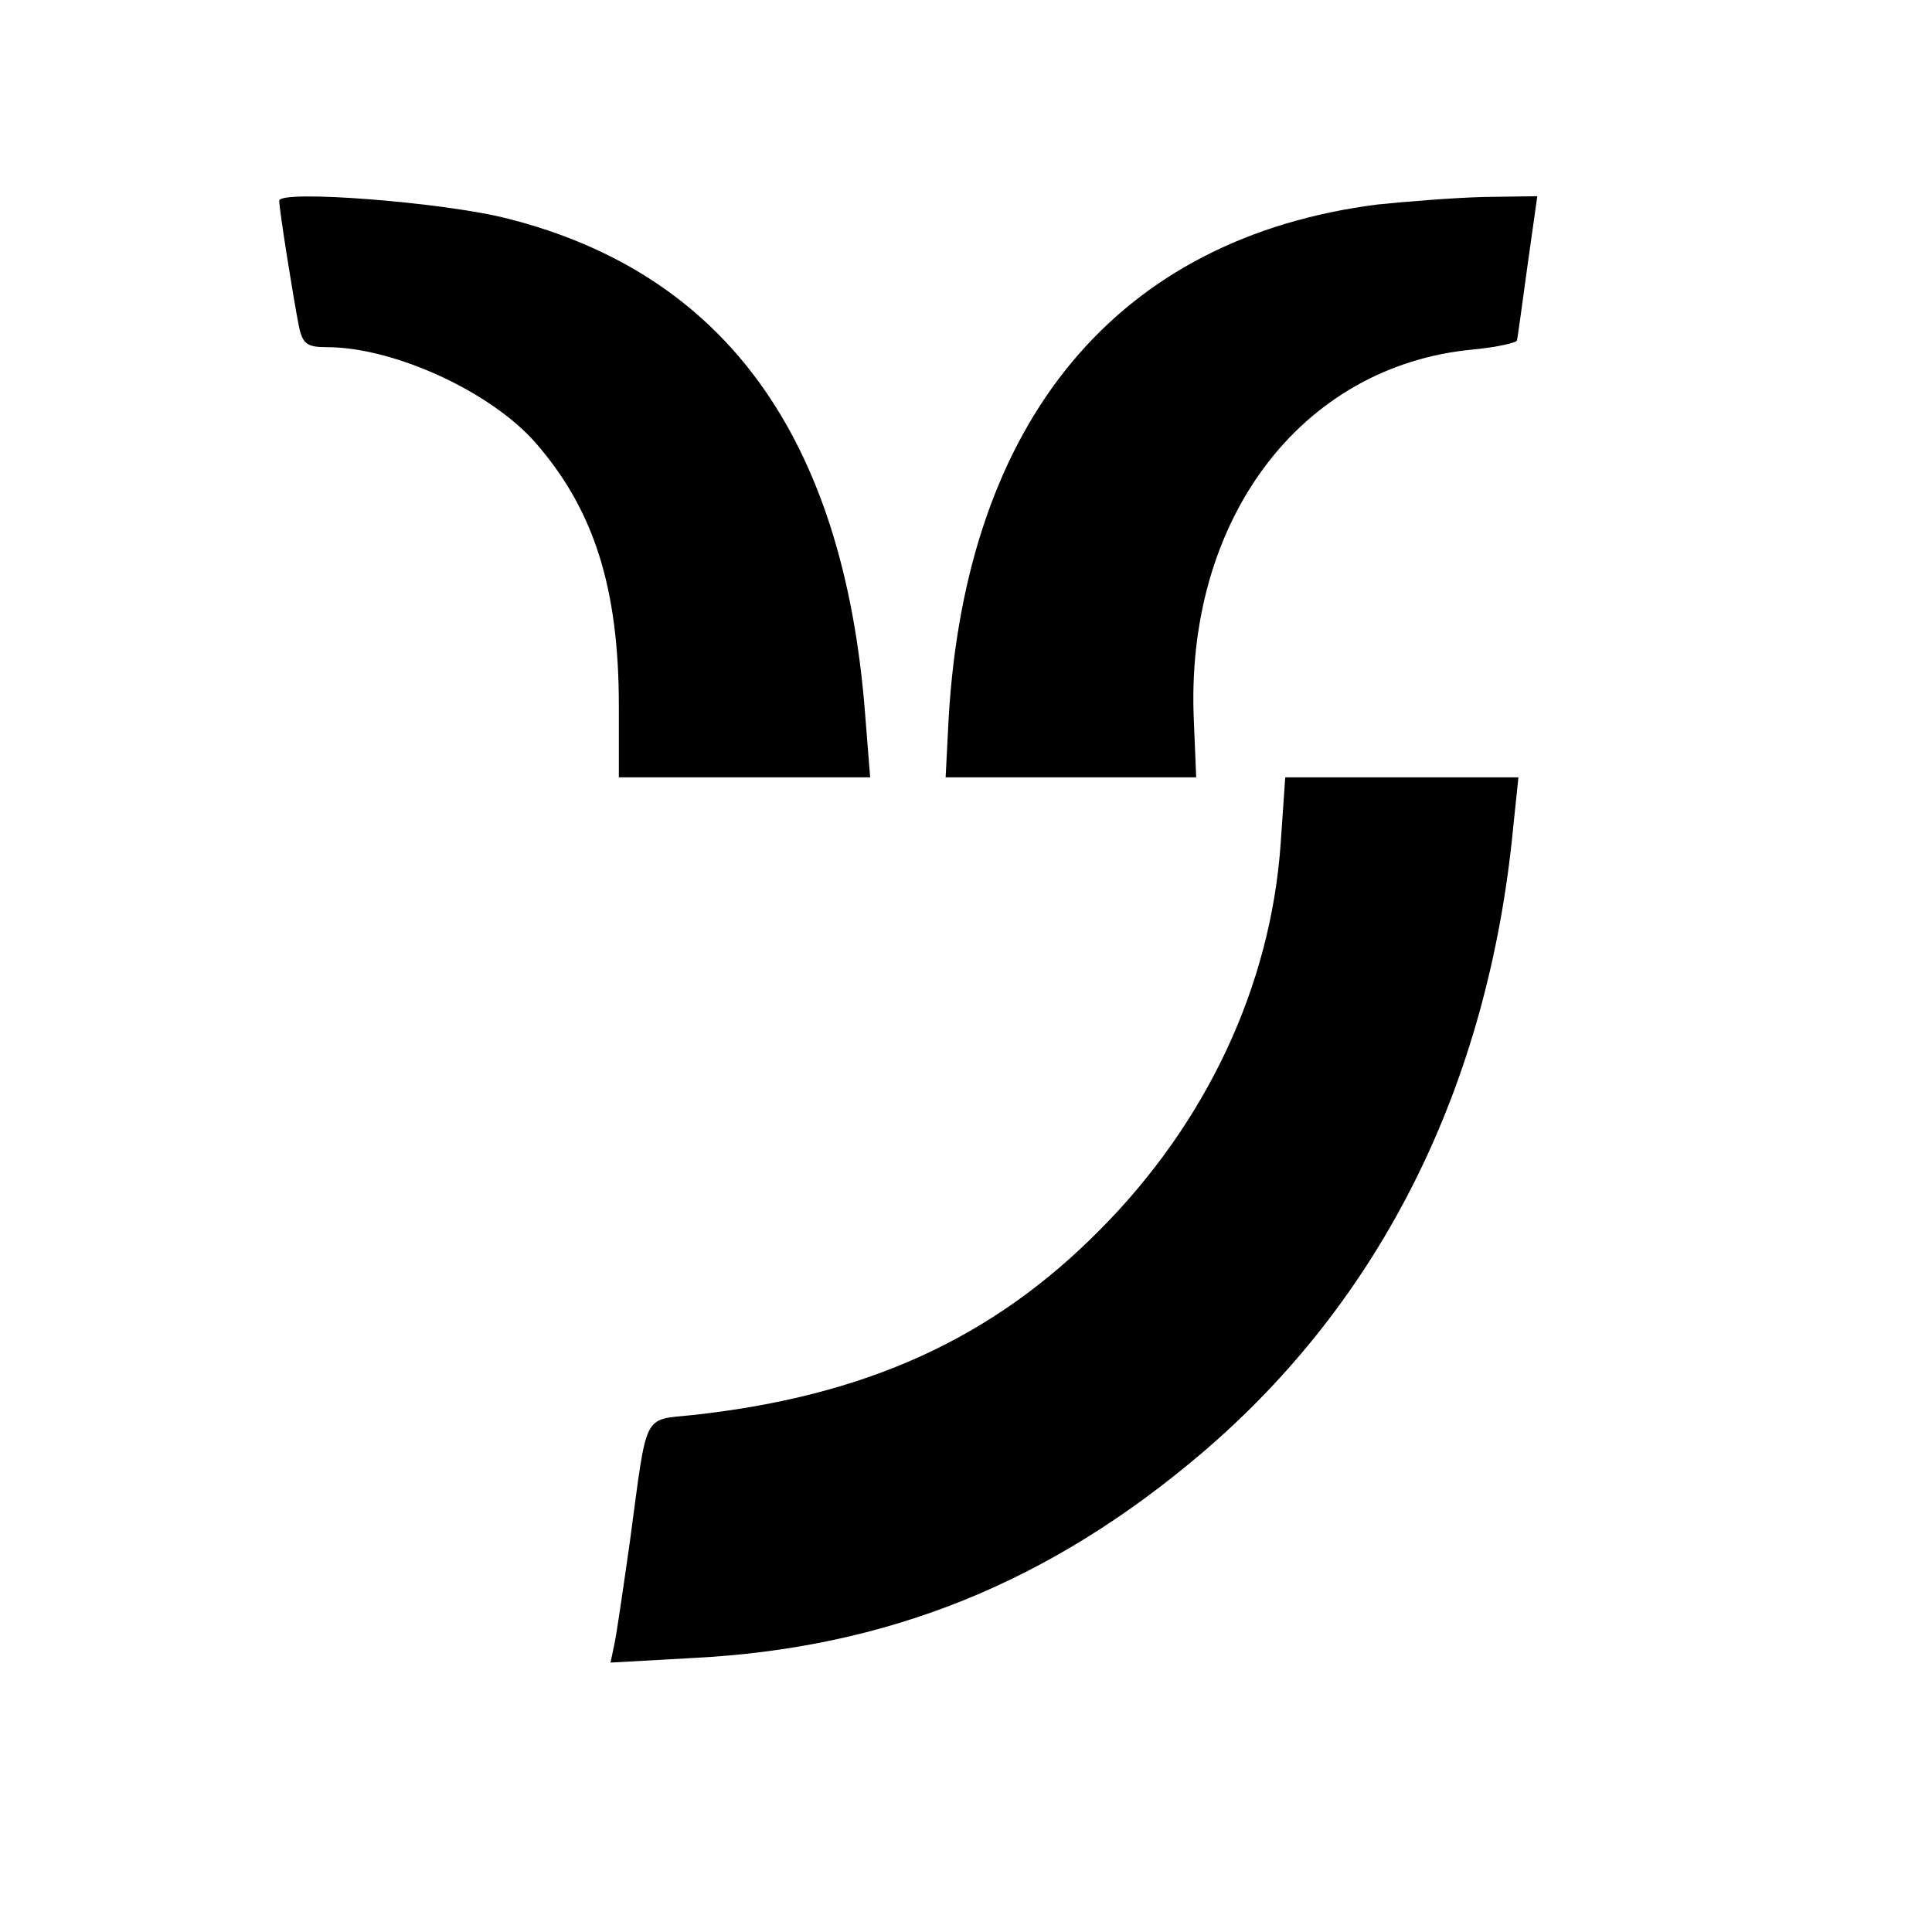
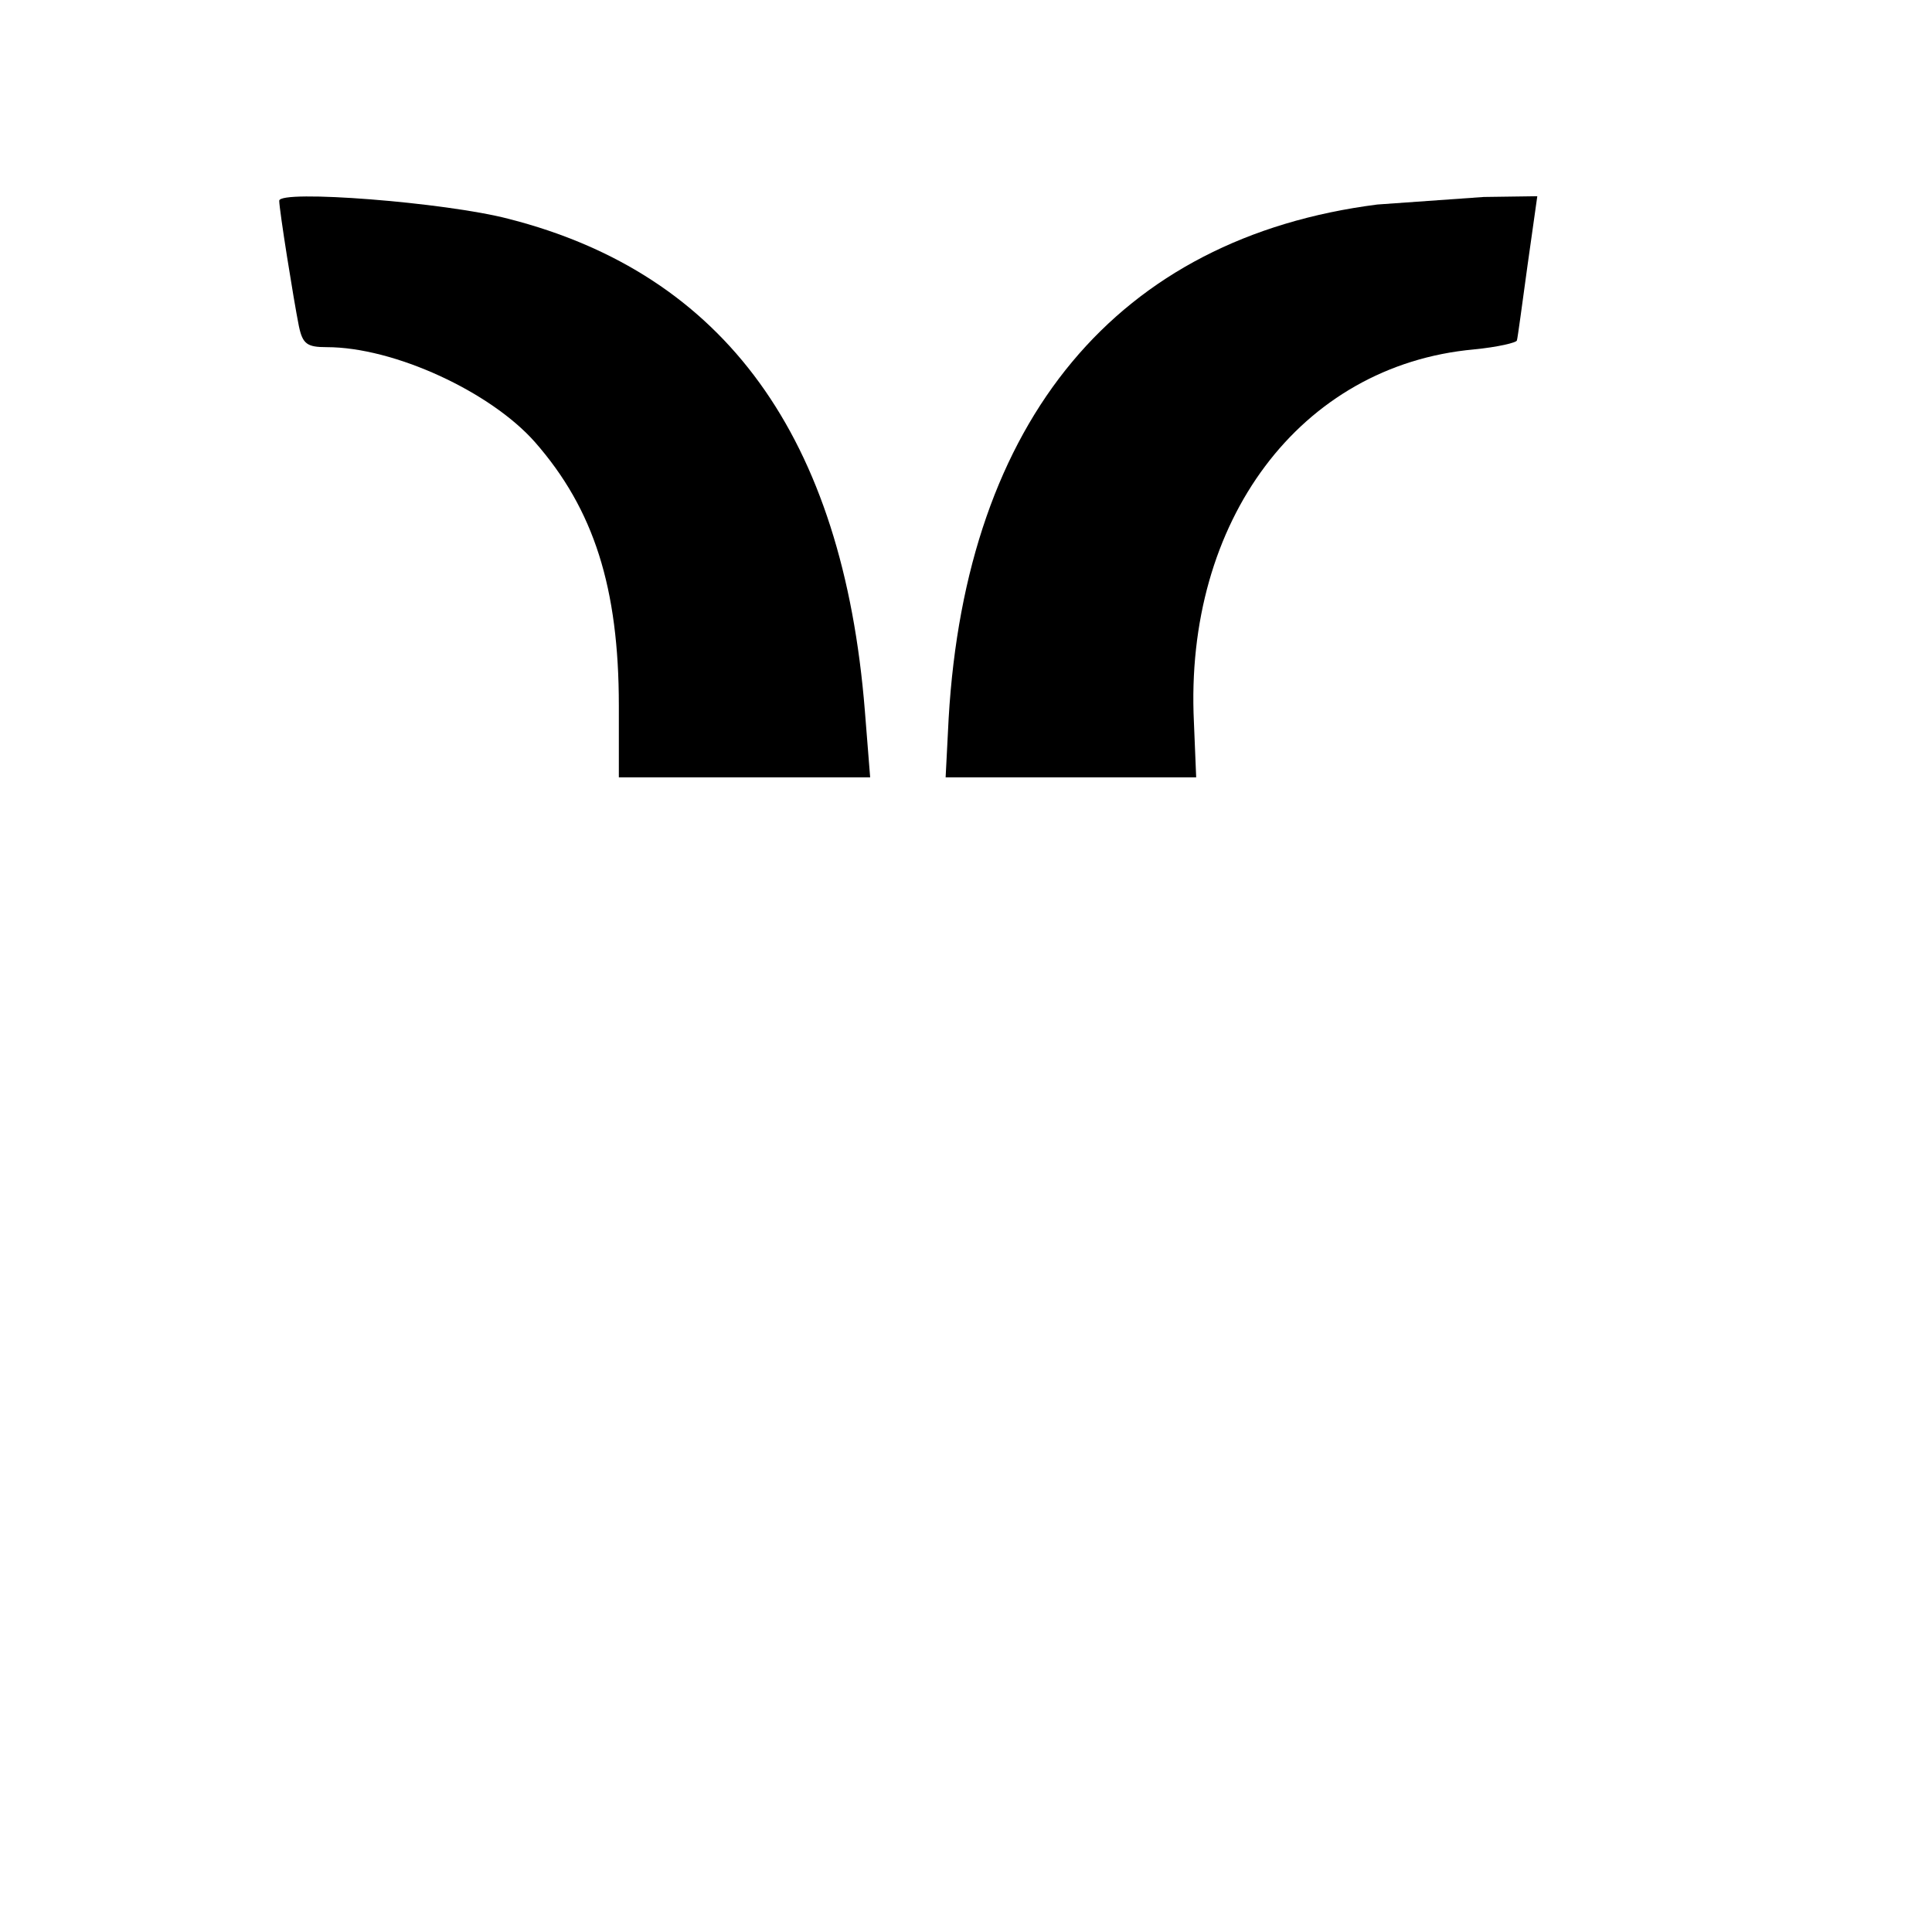
<svg xmlns="http://www.w3.org/2000/svg" version="1.0" width="256pt" height="256pt" viewBox="0 0 256 256" preserveAspectRatio="xMidYMid meet">
  <g transform="translate(0,256) scale(0.1,-0.1)" fill="#000000" stroke="none">
    <path d="M370 2294 c0 -12 19 -131 26 -166 5 -24 11 -28 37 -28 89 0 217 -59 276 -126 78 -89 111 -193 111 -349 l0 -95 166 0 167 0 -7 88 c-29 363 -186 579 -472 652 -84 22 -304 39 -304 24z" />
-     <path d="M1825 2289 c-344 -44 -545 -285 -568 -681 l-4 -78 166 0 166 0 -3 73 c-13 267 141 473 371 494 31 3 57 9 57 12 1 3 7 48 14 99 l13 92 -71 -1 c-39 -1 -102 -6 -141 -10z" />
-     <path d="M1697 1443 c-13 -189 -98 -370 -239 -512 -143 -145 -311 -221 -540 -246 -67 -7 -60 6 -83 -165 -9 -63 -18 -126 -21 -139 l-5 -24 108 6 c259 13 474 100 676 272 238 203 379 487 412 828 l7 67 -155 0 -154 0 -6 -87z" />
+     <path d="M1825 2289 c-344 -44 -545 -285 -568 -681 l-4 -78 166 0 166 0 -3 73 c-13 267 141 473 371 494 31 3 57 9 57 12 1 3 7 48 14 99 l13 92 -71 -1 z" />
  </g>
</svg>